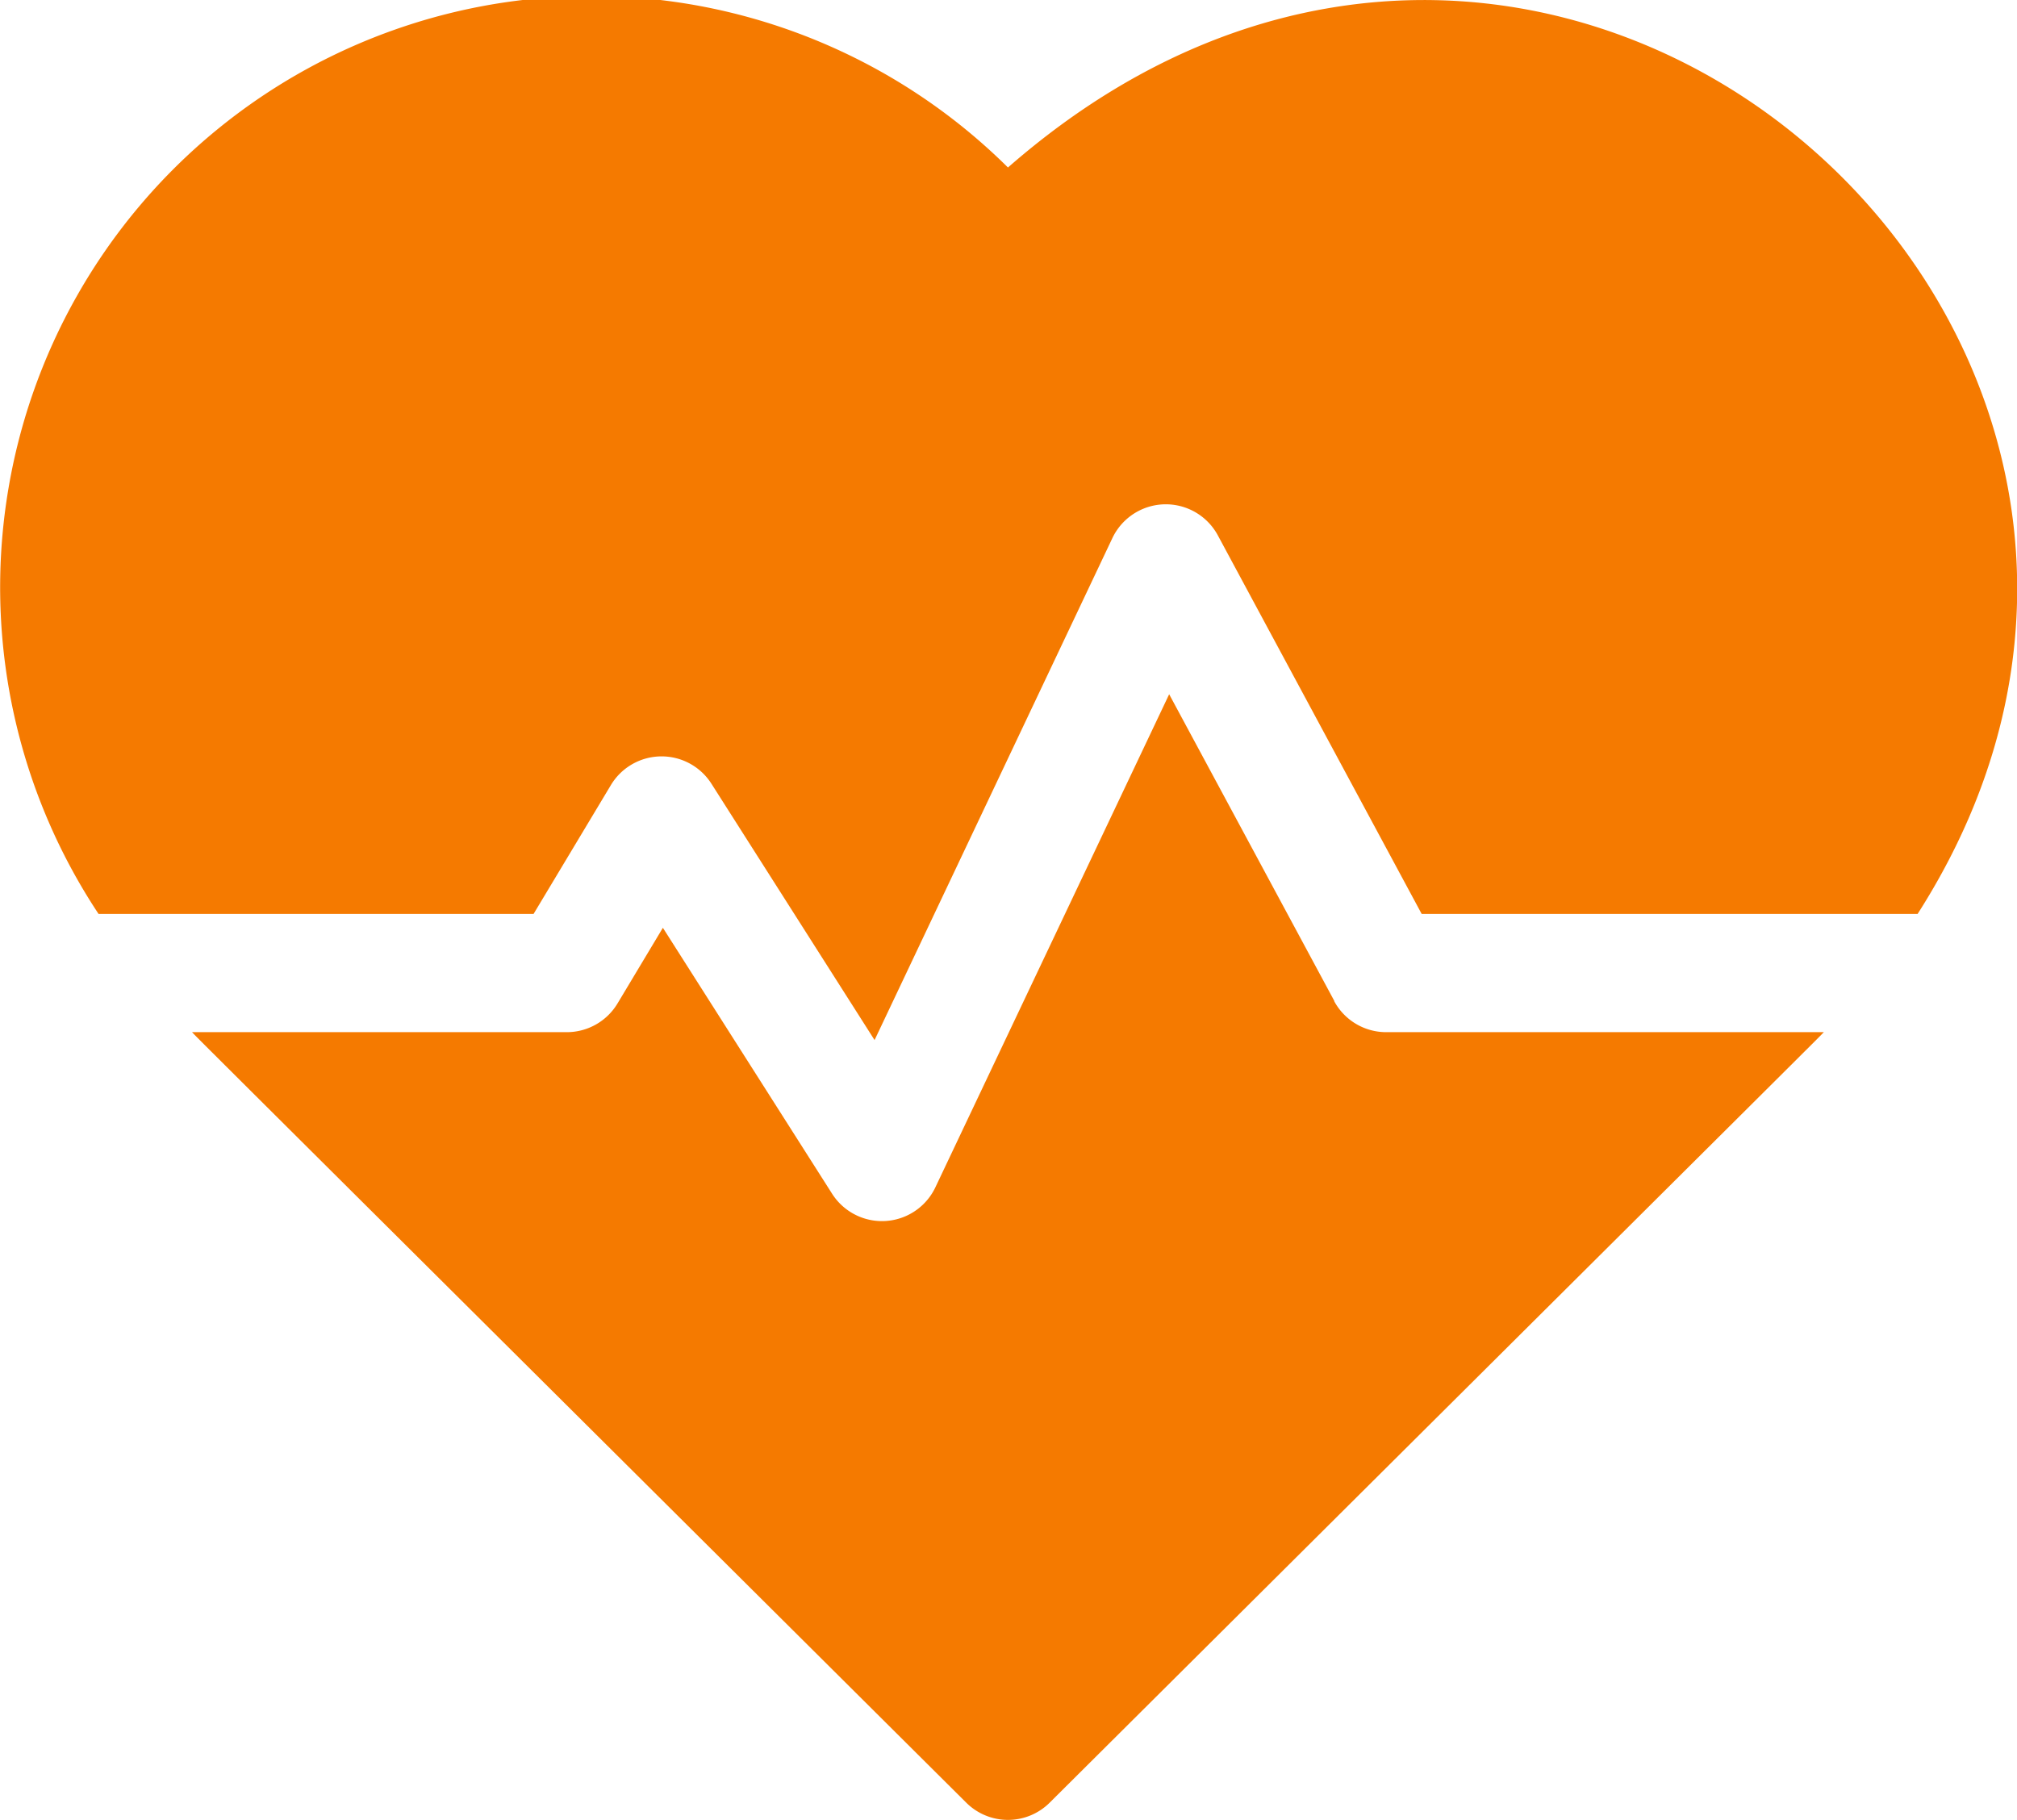
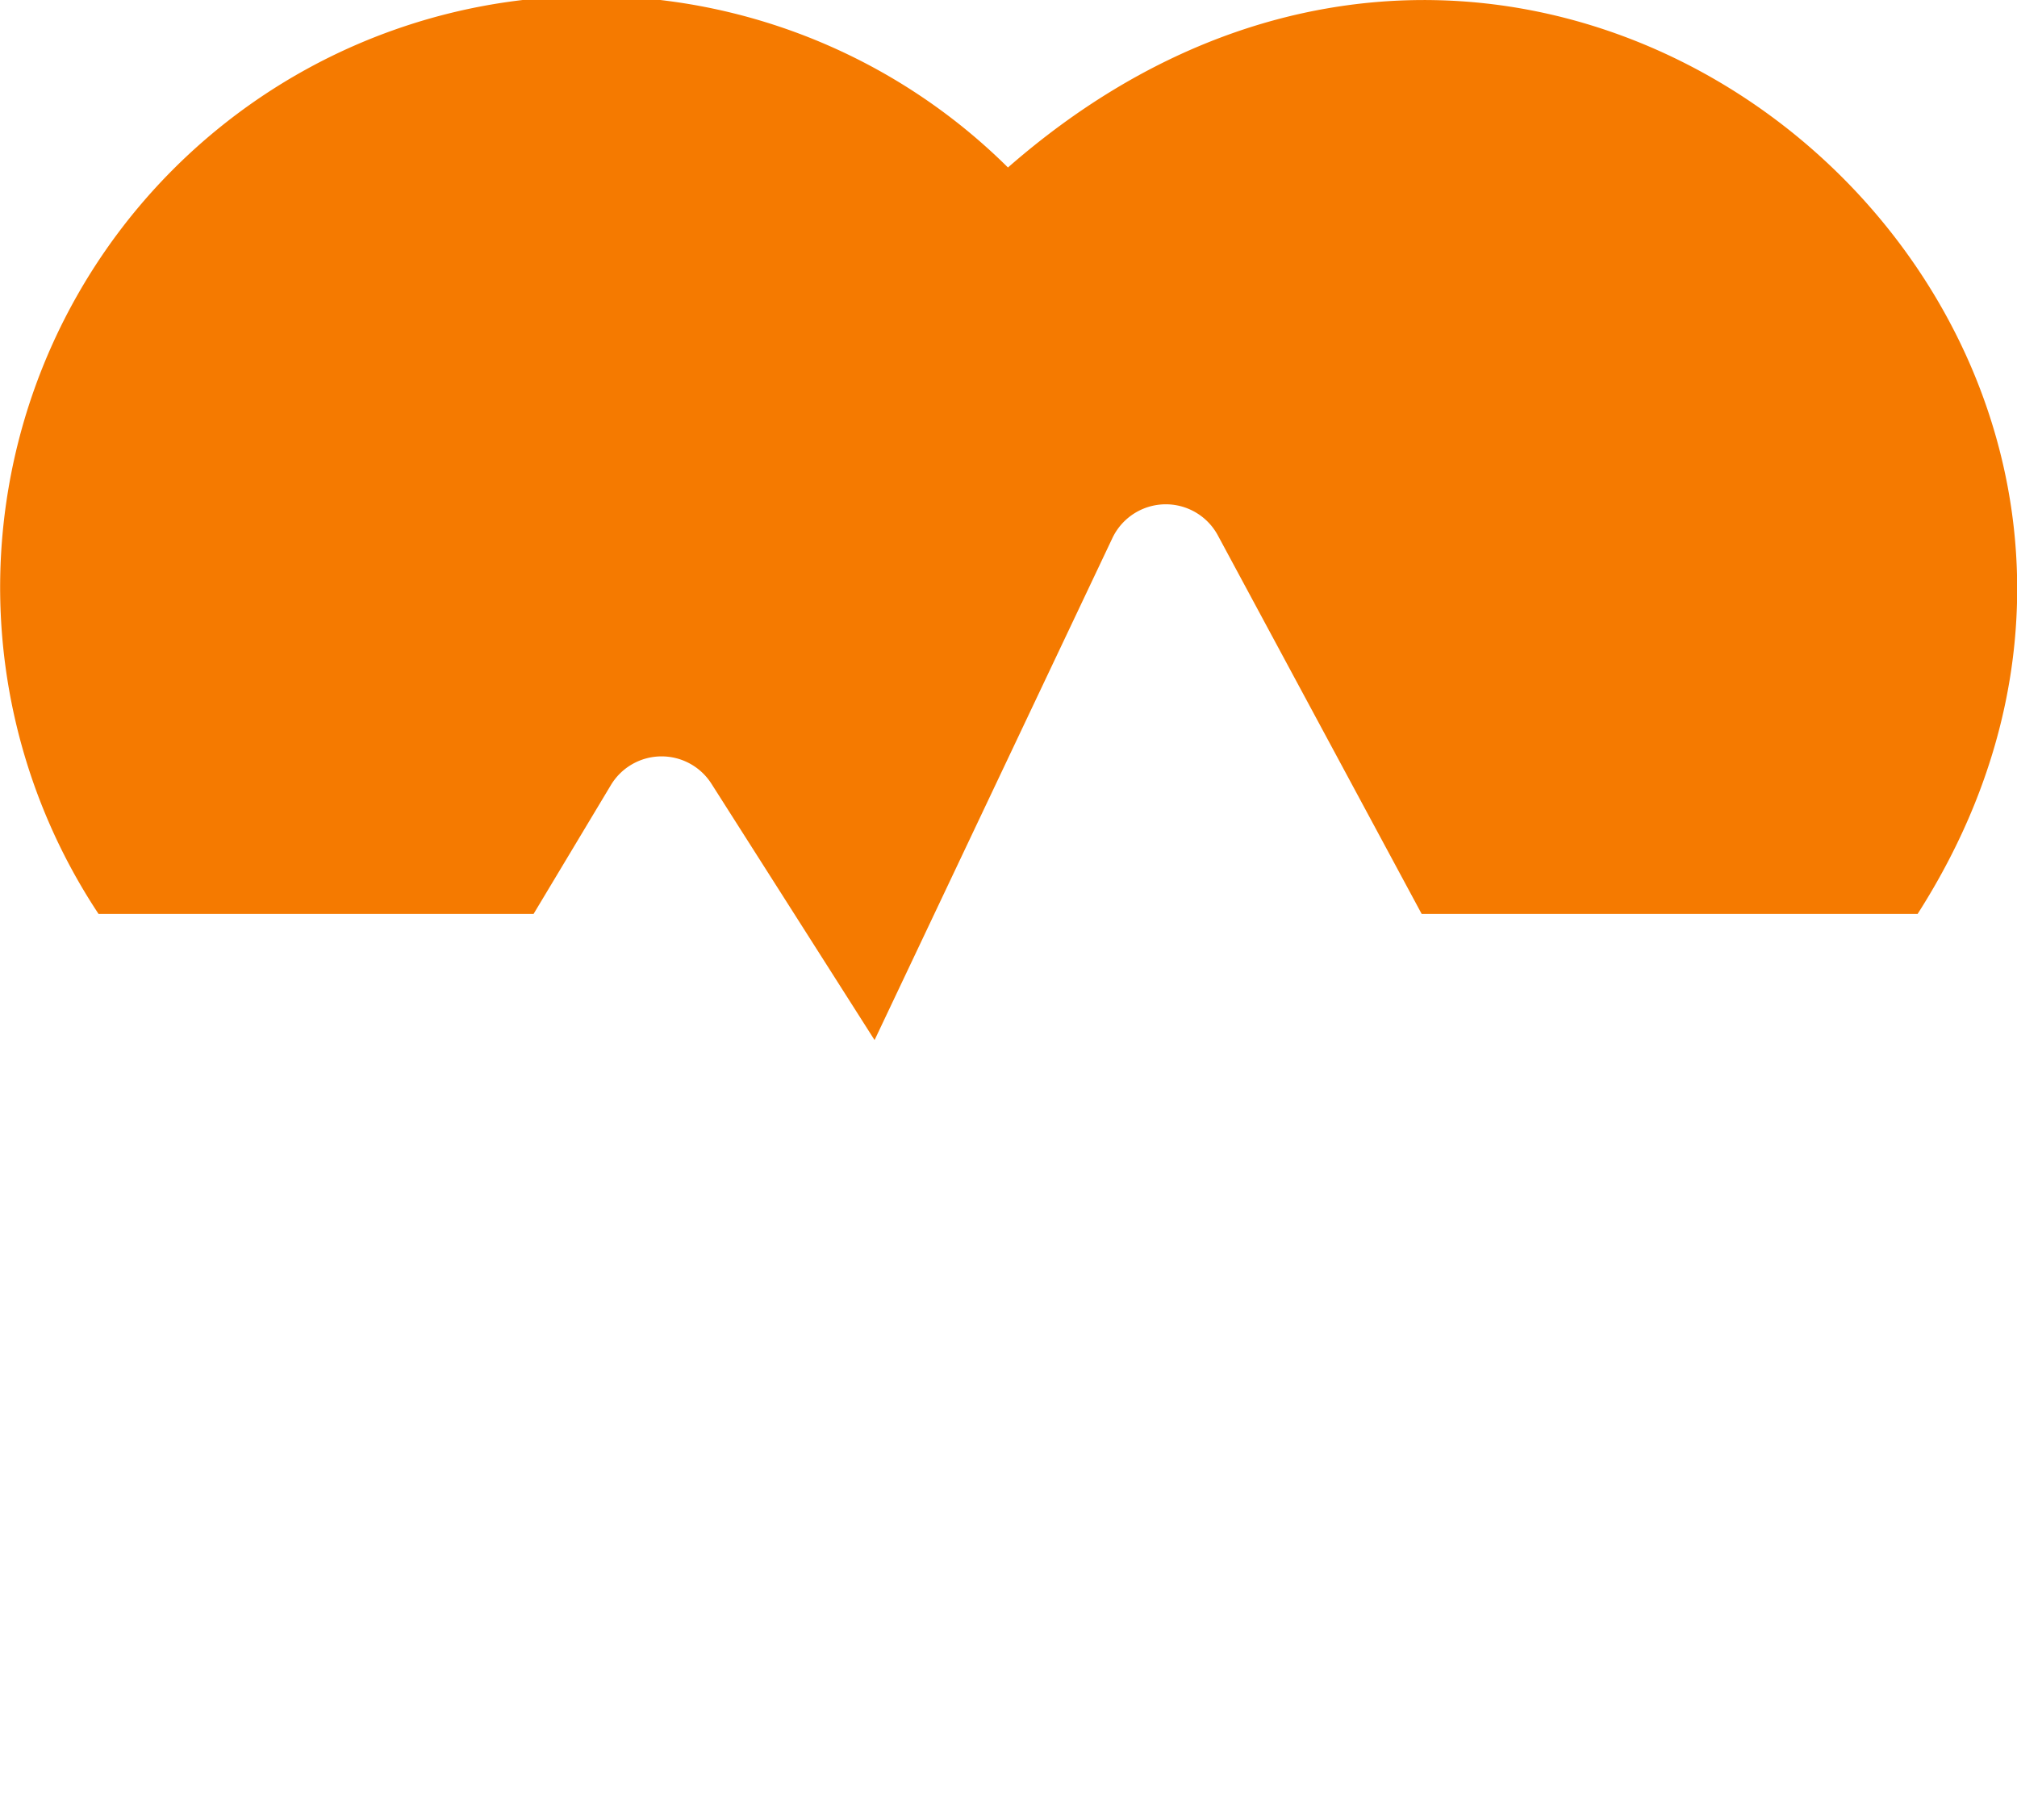
<svg xmlns="http://www.w3.org/2000/svg" width="33.644" height="30.358" viewBox="0 0 33.644 30.358">
  <g transform="translate(-1487.178 -171)">
    <g transform="translate(1487.178 145.994)">
      <path d="M16.813,27.8A9.864,9.864,0,0,0,1.644,40.252H8.9l1.29-2.15a.986.986,0,0,1,1.677-.022l2.721,4.276,3.967-8.374a.986.986,0,0,1,1.759-.045l3.4,6.315h8.272C38.11,30.674,26,19.763,16.813,27.8Z" transform="translate(0 0)" fill="#f57a00" />
-       <path d="M67.8,206.38l-2.755-5.117-3.9,8.226a.986.986,0,0,1-1.722.107L56.6,205.159l-.756,1.261A.986.986,0,0,1,55,206.9H48.746c.2.205-.848-.837,12.915,12.854a.986.986,0,0,0,1.39,0C76.6,206.272,75.77,207.1,75.965,206.9h-7.3a.985.985,0,0,1-.868-.518Z" transform="translate(-45.543 -164.676)" fill="#f57a00" />
    </g>
  </g>
</svg>